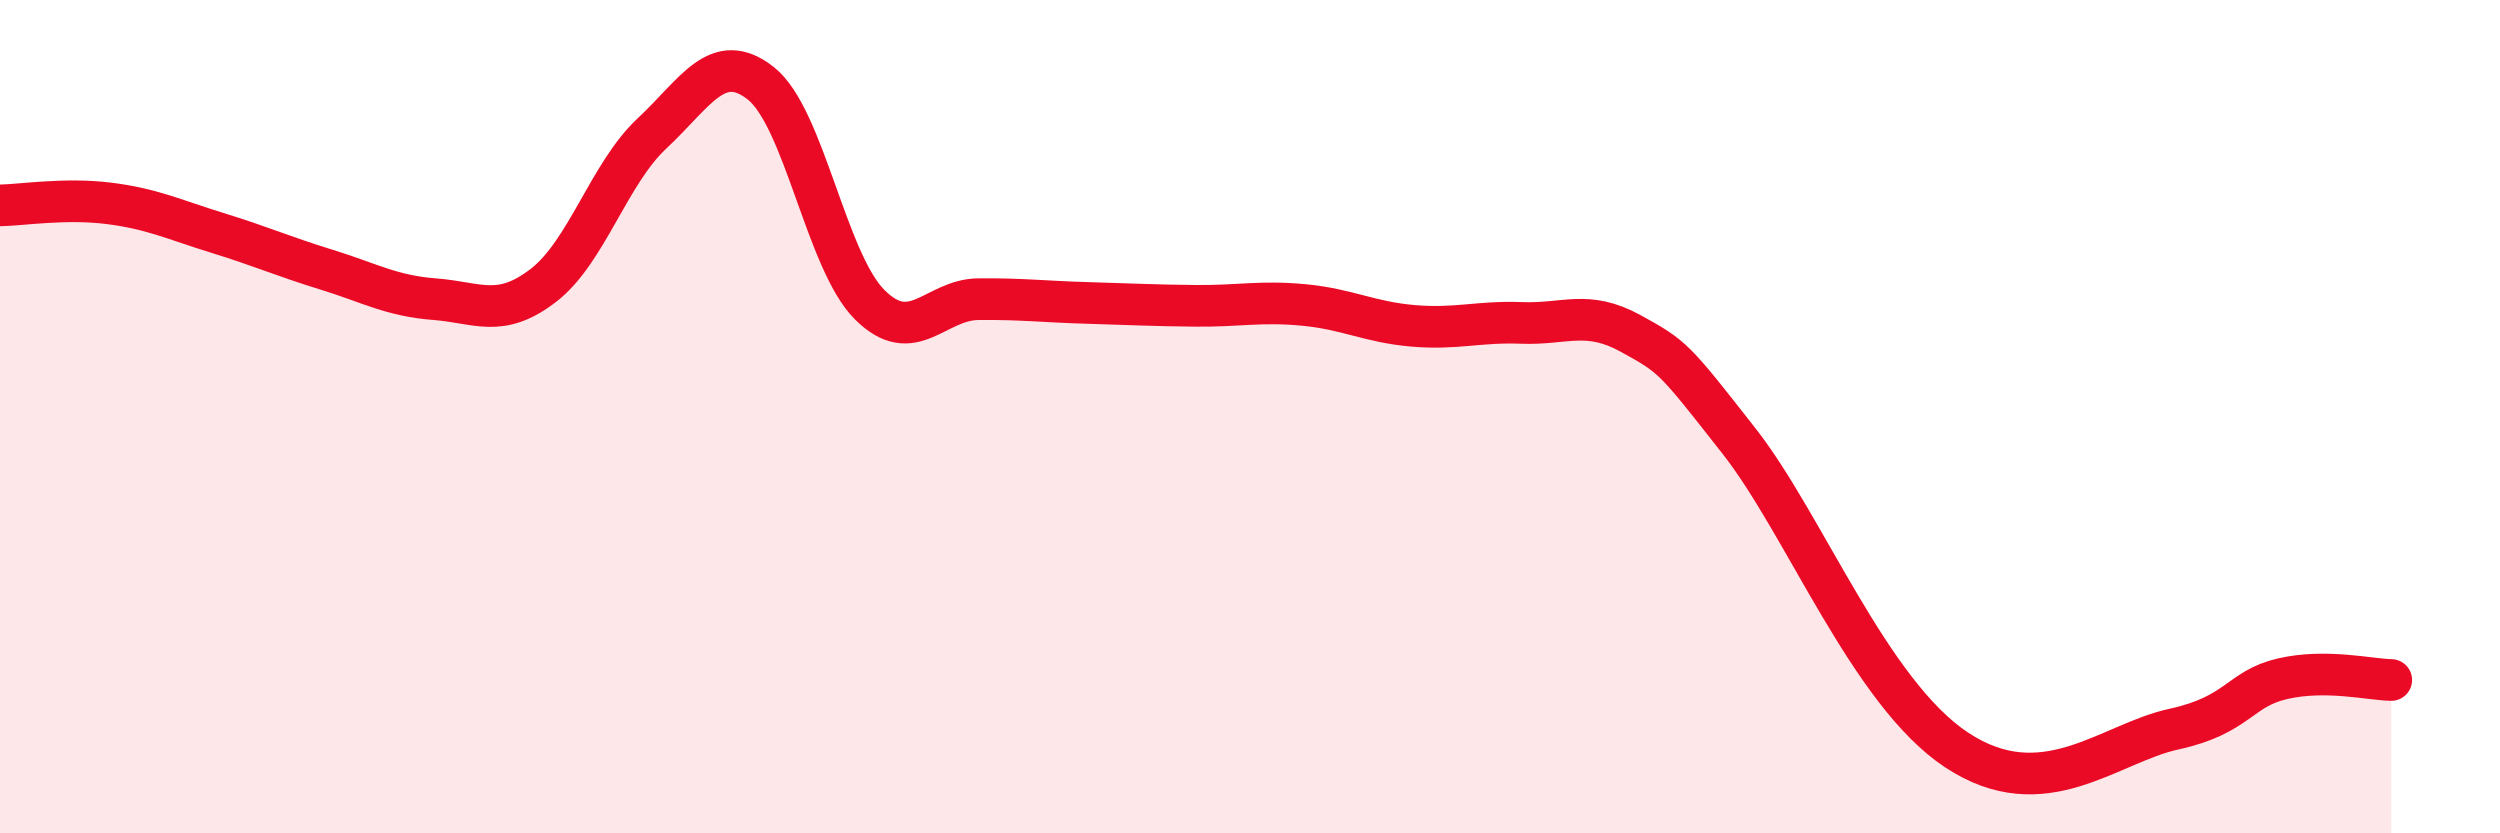
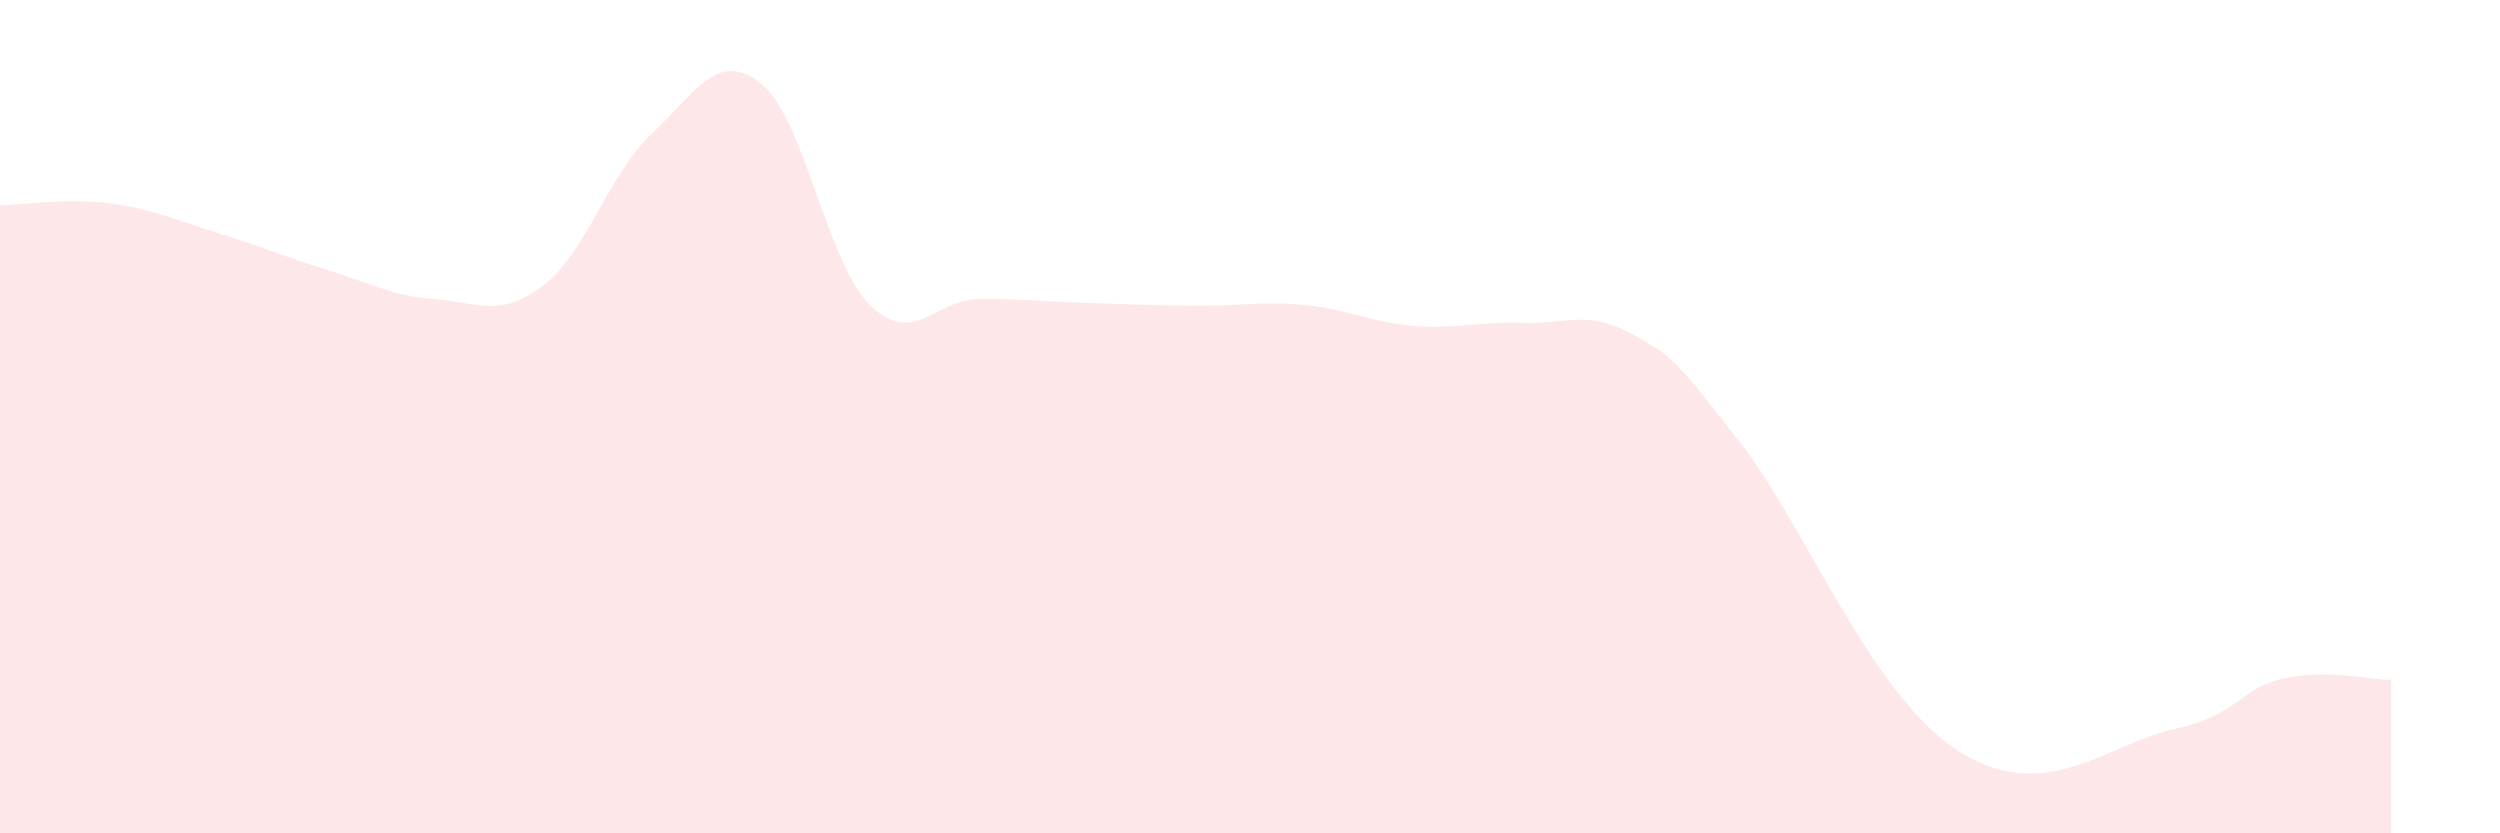
<svg xmlns="http://www.w3.org/2000/svg" width="60" height="20" viewBox="0 0 60 20">
  <path d="M 0,4.93 C 0.52,4.92 1.57,4.75 2.61,4.88 C 3.65,5.01 4.18,5.27 5.22,5.59 C 6.26,5.91 6.79,6.15 7.83,6.47 C 8.87,6.79 9.39,7.1 10.43,7.18 C 11.47,7.26 12,7.65 13.04,6.85 C 14.08,6.05 14.61,4.17 15.65,3.2 C 16.69,2.23 17.22,1.18 18.26,2 C 19.3,2.82 19.83,6.27 20.87,7.31 C 21.91,8.35 22.44,7.19 23.48,7.18 C 24.52,7.17 25.05,7.24 26.09,7.27 C 27.13,7.3 27.66,7.33 28.7,7.34 C 29.74,7.35 30.26,7.22 31.3,7.32 C 32.34,7.42 32.87,7.73 33.91,7.82 C 34.95,7.91 35.48,7.71 36.52,7.75 C 37.56,7.79 38.09,7.43 39.13,8 C 40.17,8.57 40.17,8.59 41.74,10.59 C 43.31,12.59 44.87,16.62 46.96,18 C 49.05,19.38 50.61,17.84 52.17,17.5 C 53.73,17.16 53.74,16.53 54.78,16.29 C 55.82,16.05 56.87,16.31 57.39,16.32L57.39 20L0 20Z" fill="#EB0A25" opacity="0.1" stroke-linecap="round" stroke-linejoin="round" />
-   <path d="M 0,4.93 C 0.52,4.92 1.57,4.75 2.61,4.88 C 3.65,5.01 4.18,5.27 5.22,5.59 C 6.26,5.91 6.79,6.15 7.83,6.47 C 8.87,6.79 9.39,7.1 10.43,7.18 C 11.47,7.26 12,7.65 13.04,6.85 C 14.08,6.05 14.61,4.17 15.65,3.2 C 16.69,2.23 17.22,1.18 18.26,2 C 19.3,2.82 19.83,6.27 20.87,7.31 C 21.91,8.35 22.44,7.19 23.48,7.18 C 24.52,7.17 25.05,7.24 26.09,7.27 C 27.13,7.3 27.66,7.33 28.7,7.34 C 29.74,7.35 30.26,7.22 31.3,7.32 C 32.34,7.42 32.87,7.73 33.91,7.82 C 34.95,7.91 35.48,7.71 36.52,7.75 C 37.56,7.79 38.09,7.43 39.13,8 C 40.17,8.57 40.17,8.59 41.74,10.59 C 43.31,12.59 44.87,16.62 46.96,18 C 49.05,19.38 50.61,17.84 52.17,17.5 C 53.73,17.16 53.74,16.53 54.78,16.29 C 55.82,16.05 56.87,16.31 57.39,16.32" stroke="#EB0A25" stroke-width="1" fill="none" stroke-linecap="round" stroke-linejoin="round" />
</svg>